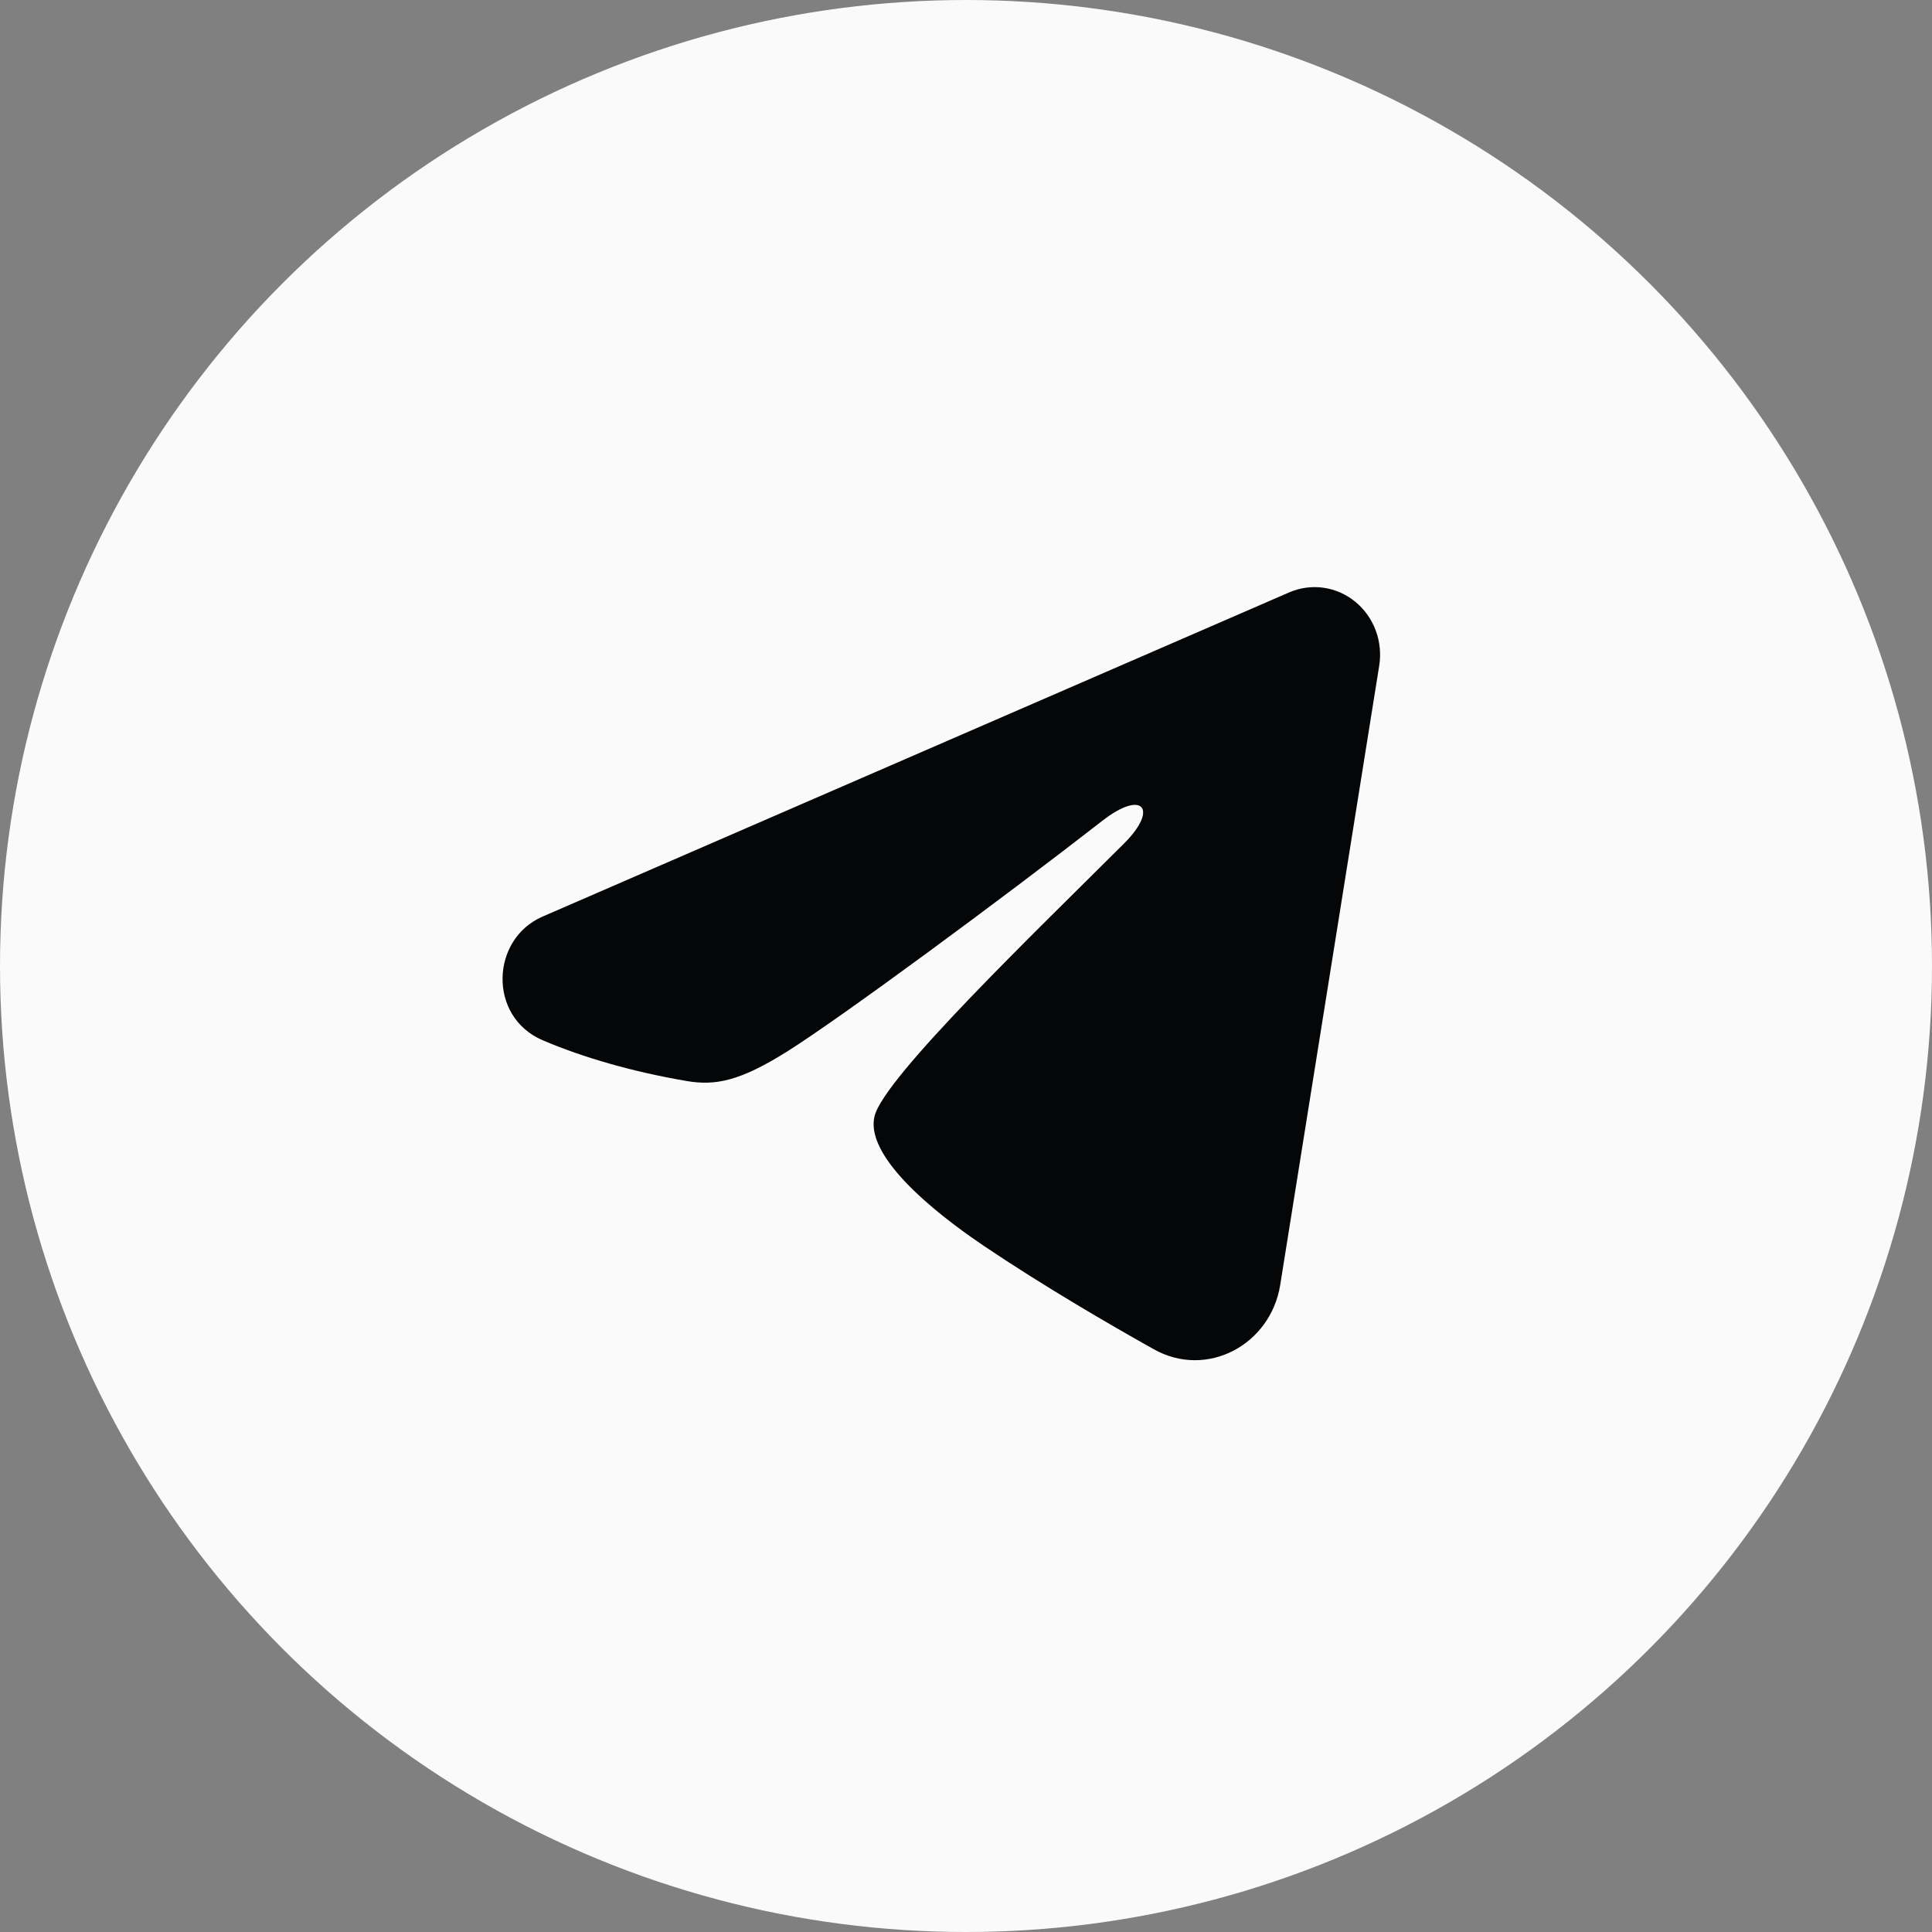
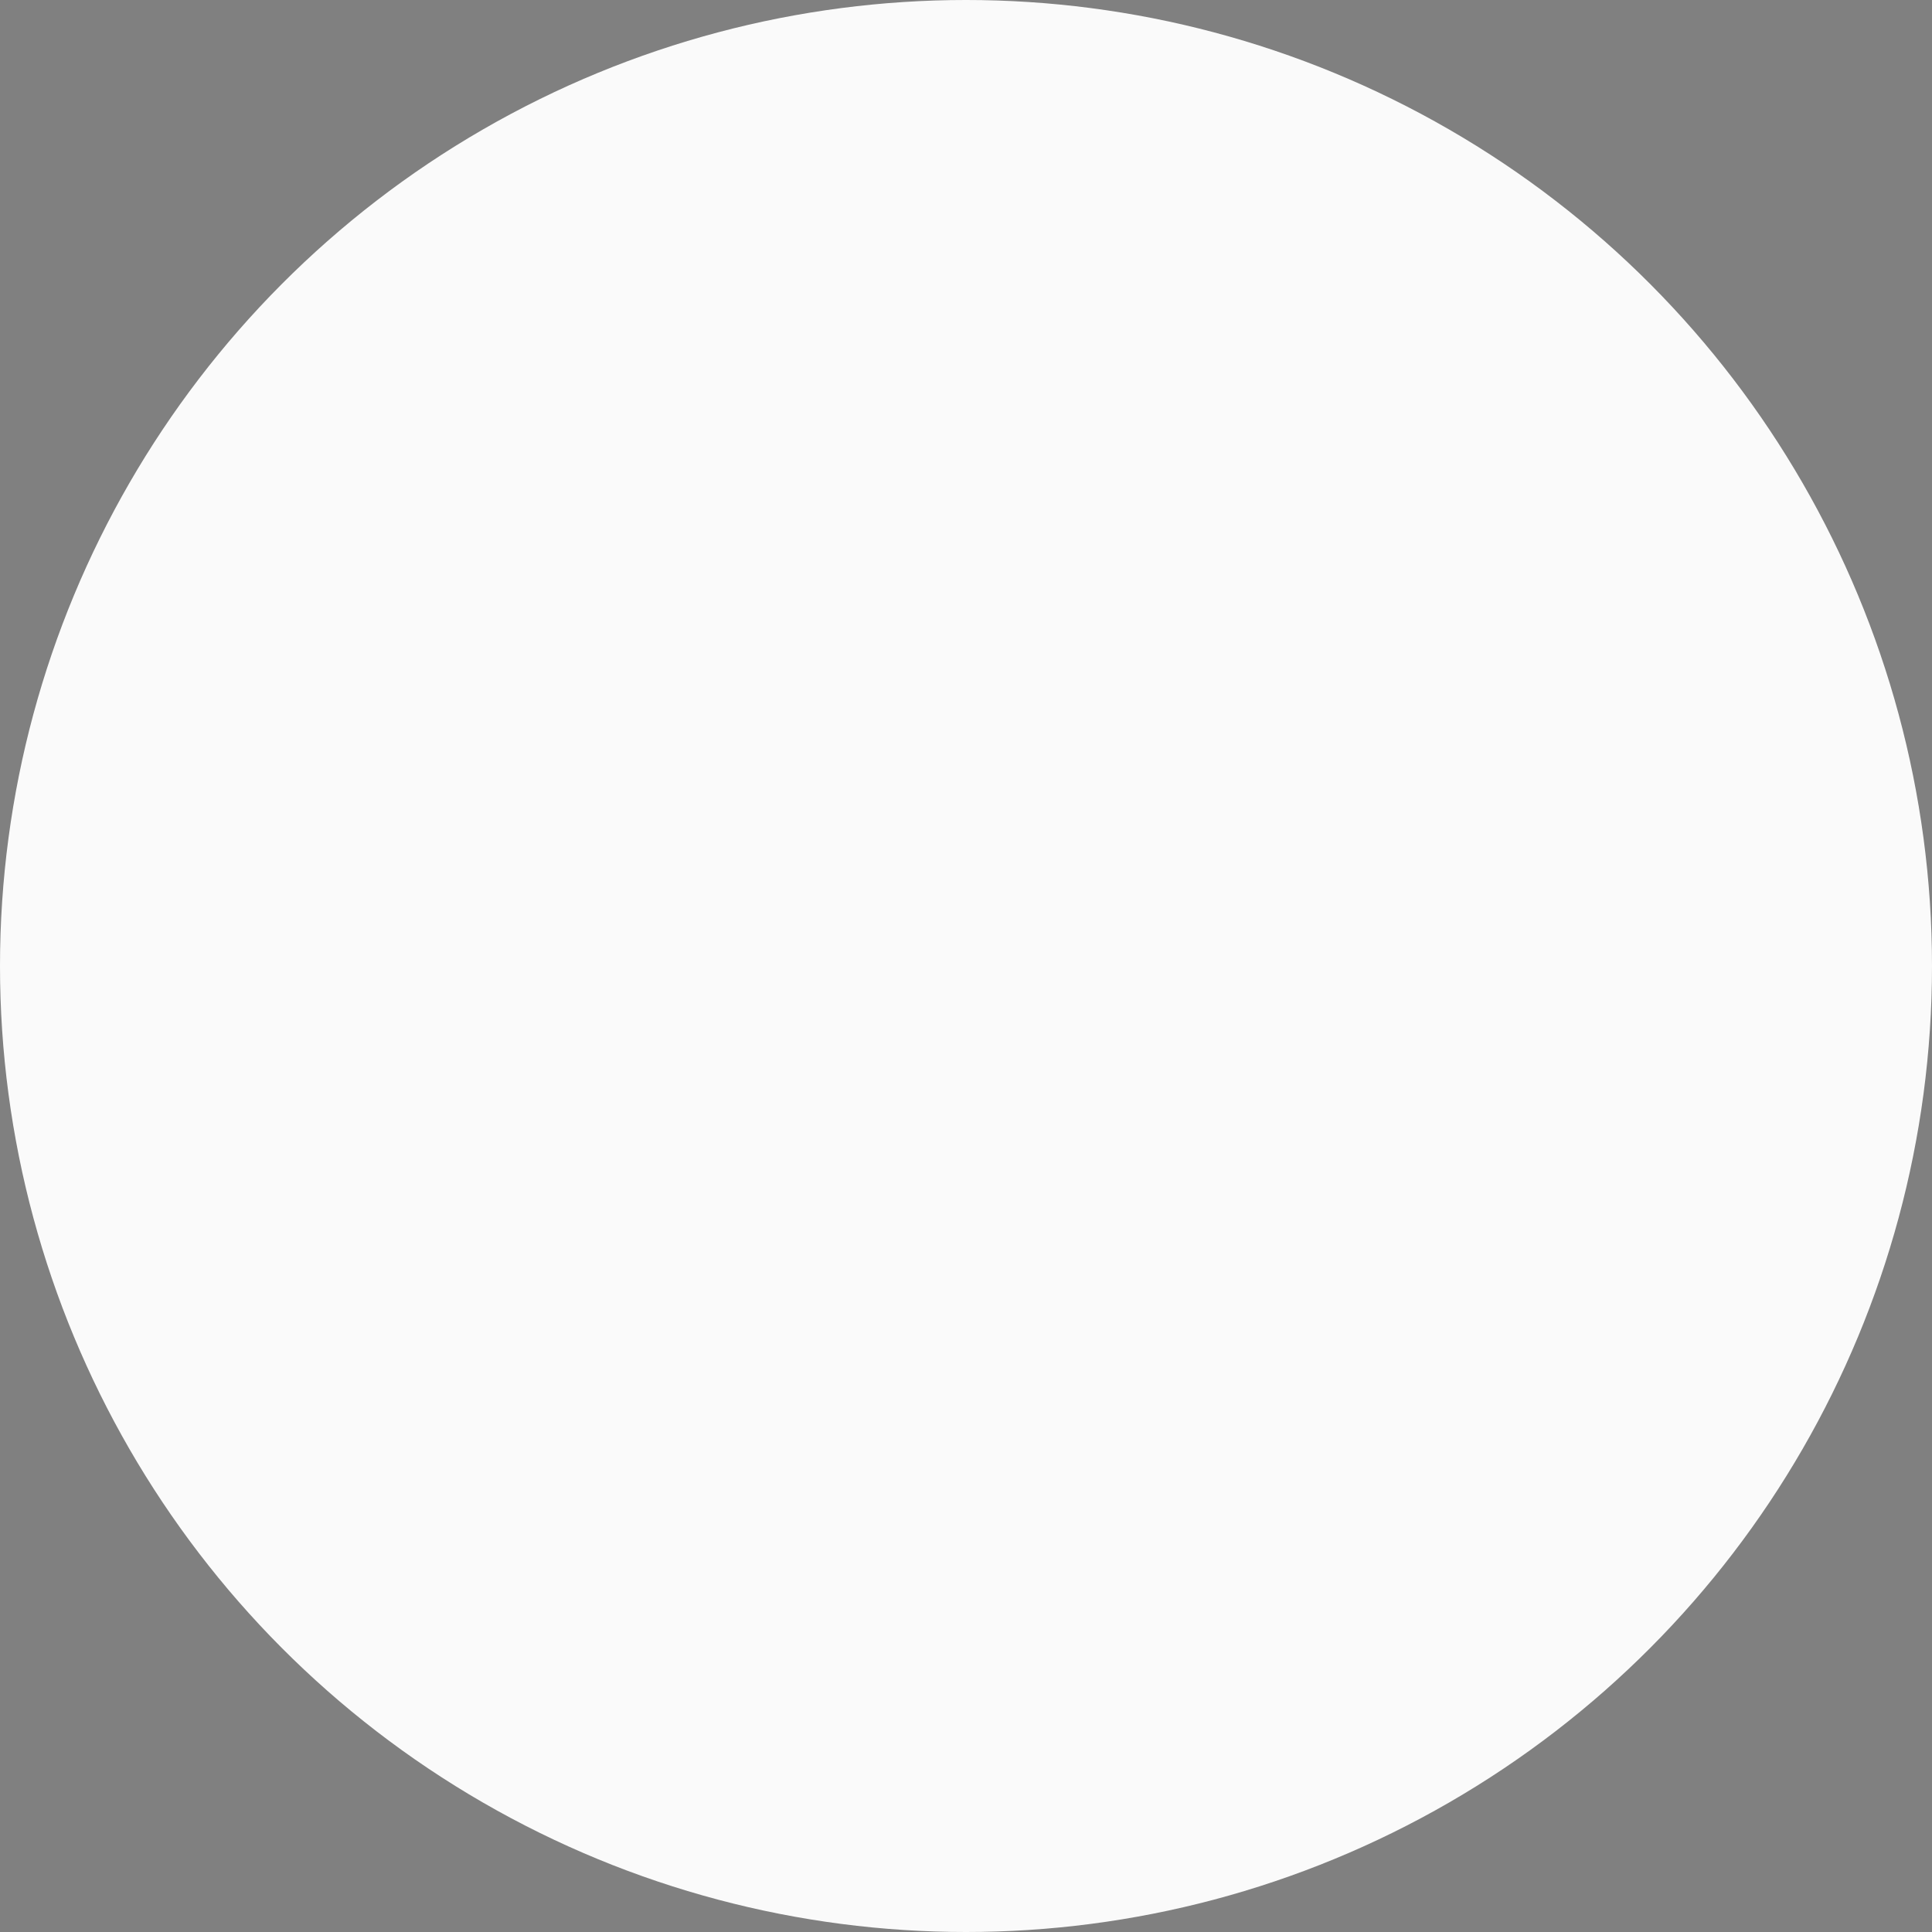
<svg xmlns="http://www.w3.org/2000/svg" width="59" height="59" viewBox="0 0 59 59" fill="none">
  <rect x="0" y="0" width="59" height="59" fill="#808080" stroke="none" />
  <circle cx="29.5" cy="29.5" r="29.5" fill="#FAFAFA" />
  <g clip-path="url(#clip0_323_44)">
-     <path fill-rule="evenodd" clip-rule="evenodd" d="M39.369 18.091C39.699 17.948 40.059 17.899 40.414 17.948C40.768 17.998 41.103 18.144 41.384 18.373C41.664 18.601 41.88 18.903 42.01 19.246C42.139 19.59 42.177 19.963 42.119 20.327L39.095 39.243C38.801 41.068 36.86 42.114 35.237 41.205C33.88 40.445 31.864 39.273 30.051 38.051C29.144 37.439 26.367 35.48 26.708 34.085C27.001 32.893 31.668 28.413 34.335 25.75C35.381 24.704 34.904 24.1 33.668 25.062C30.597 27.452 25.671 31.086 24.041 32.109C22.604 33.011 21.855 33.165 20.959 33.011C19.324 32.731 17.808 32.296 16.571 31.767C14.899 31.052 14.98 28.681 16.569 27.991L39.369 18.091Z" fill="#050608" />
-   </g>
+     </g>
  <defs>
    <clipPath id="clip0_323_44">
-       <rect width="32" height="33" fill="white" transform="translate(13 12)" />
-     </clipPath>
+       </clipPath>
  </defs>
</svg>